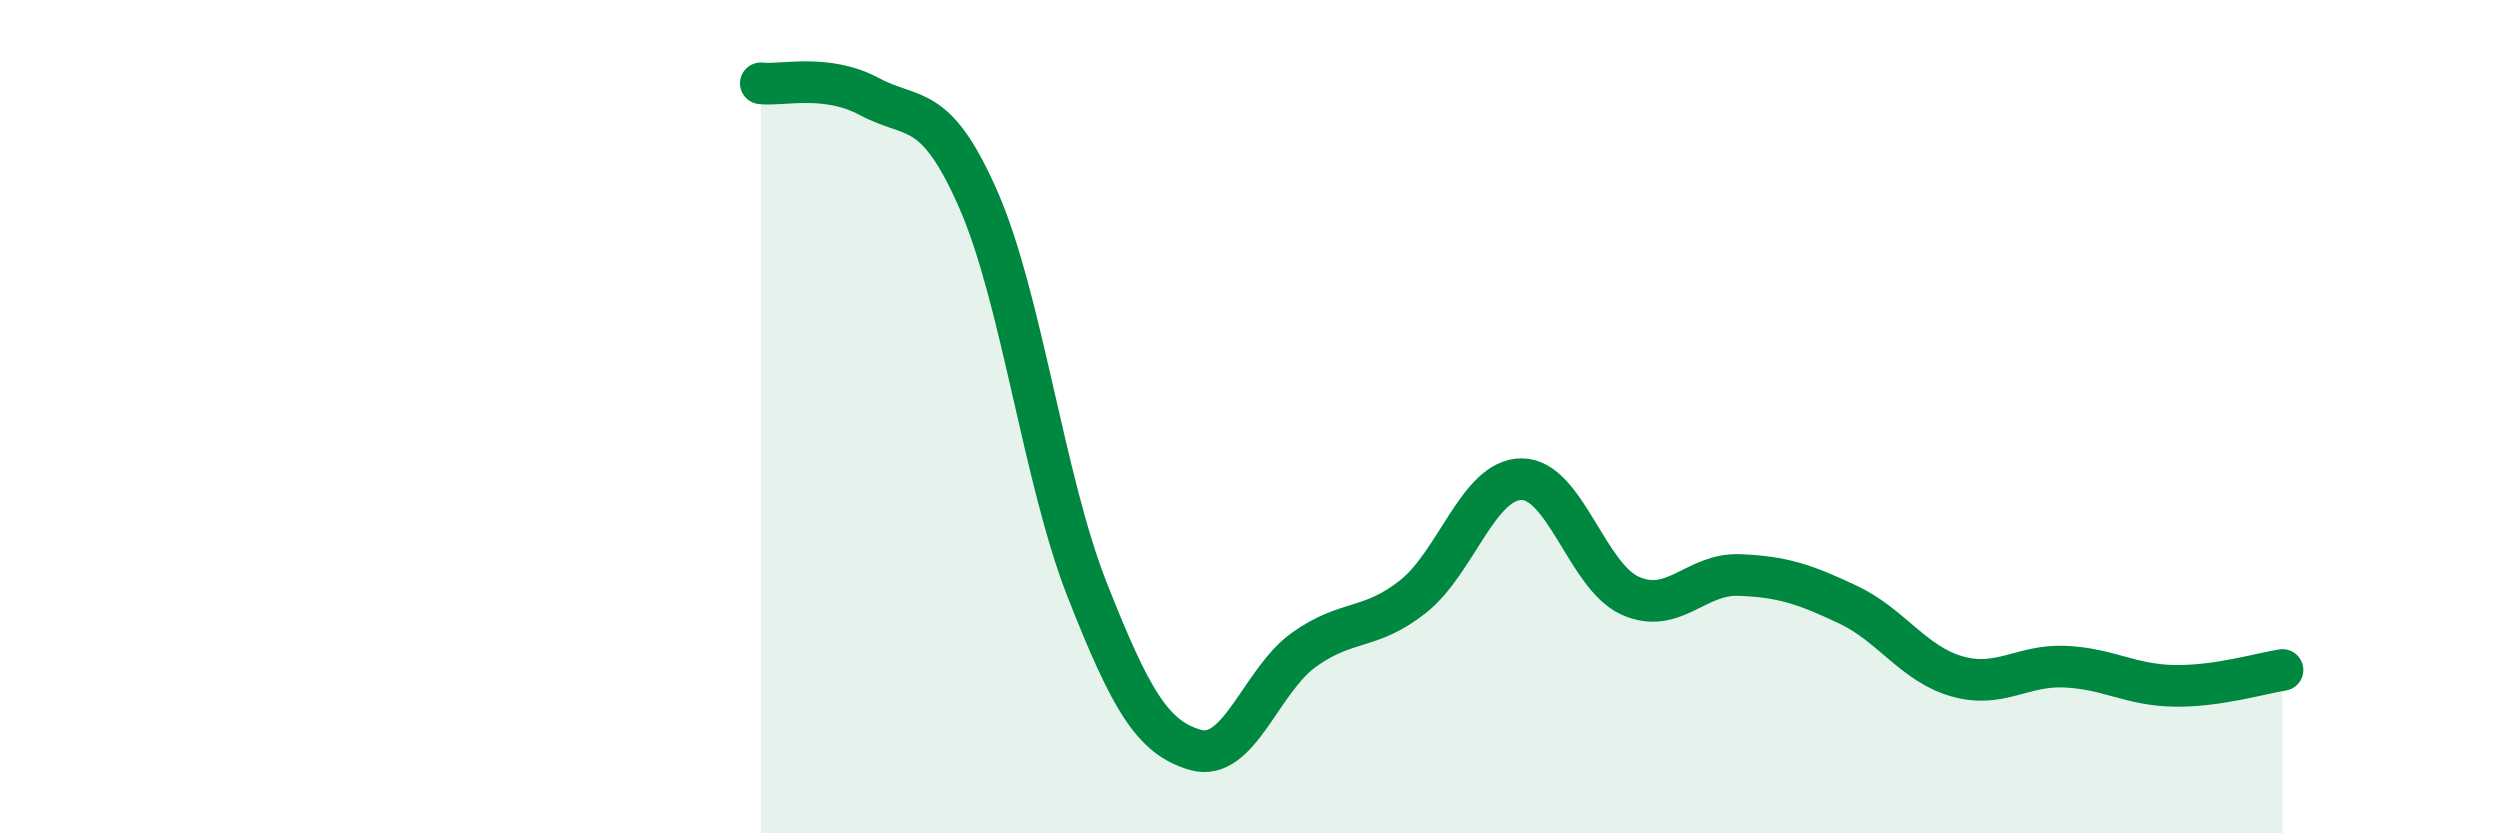
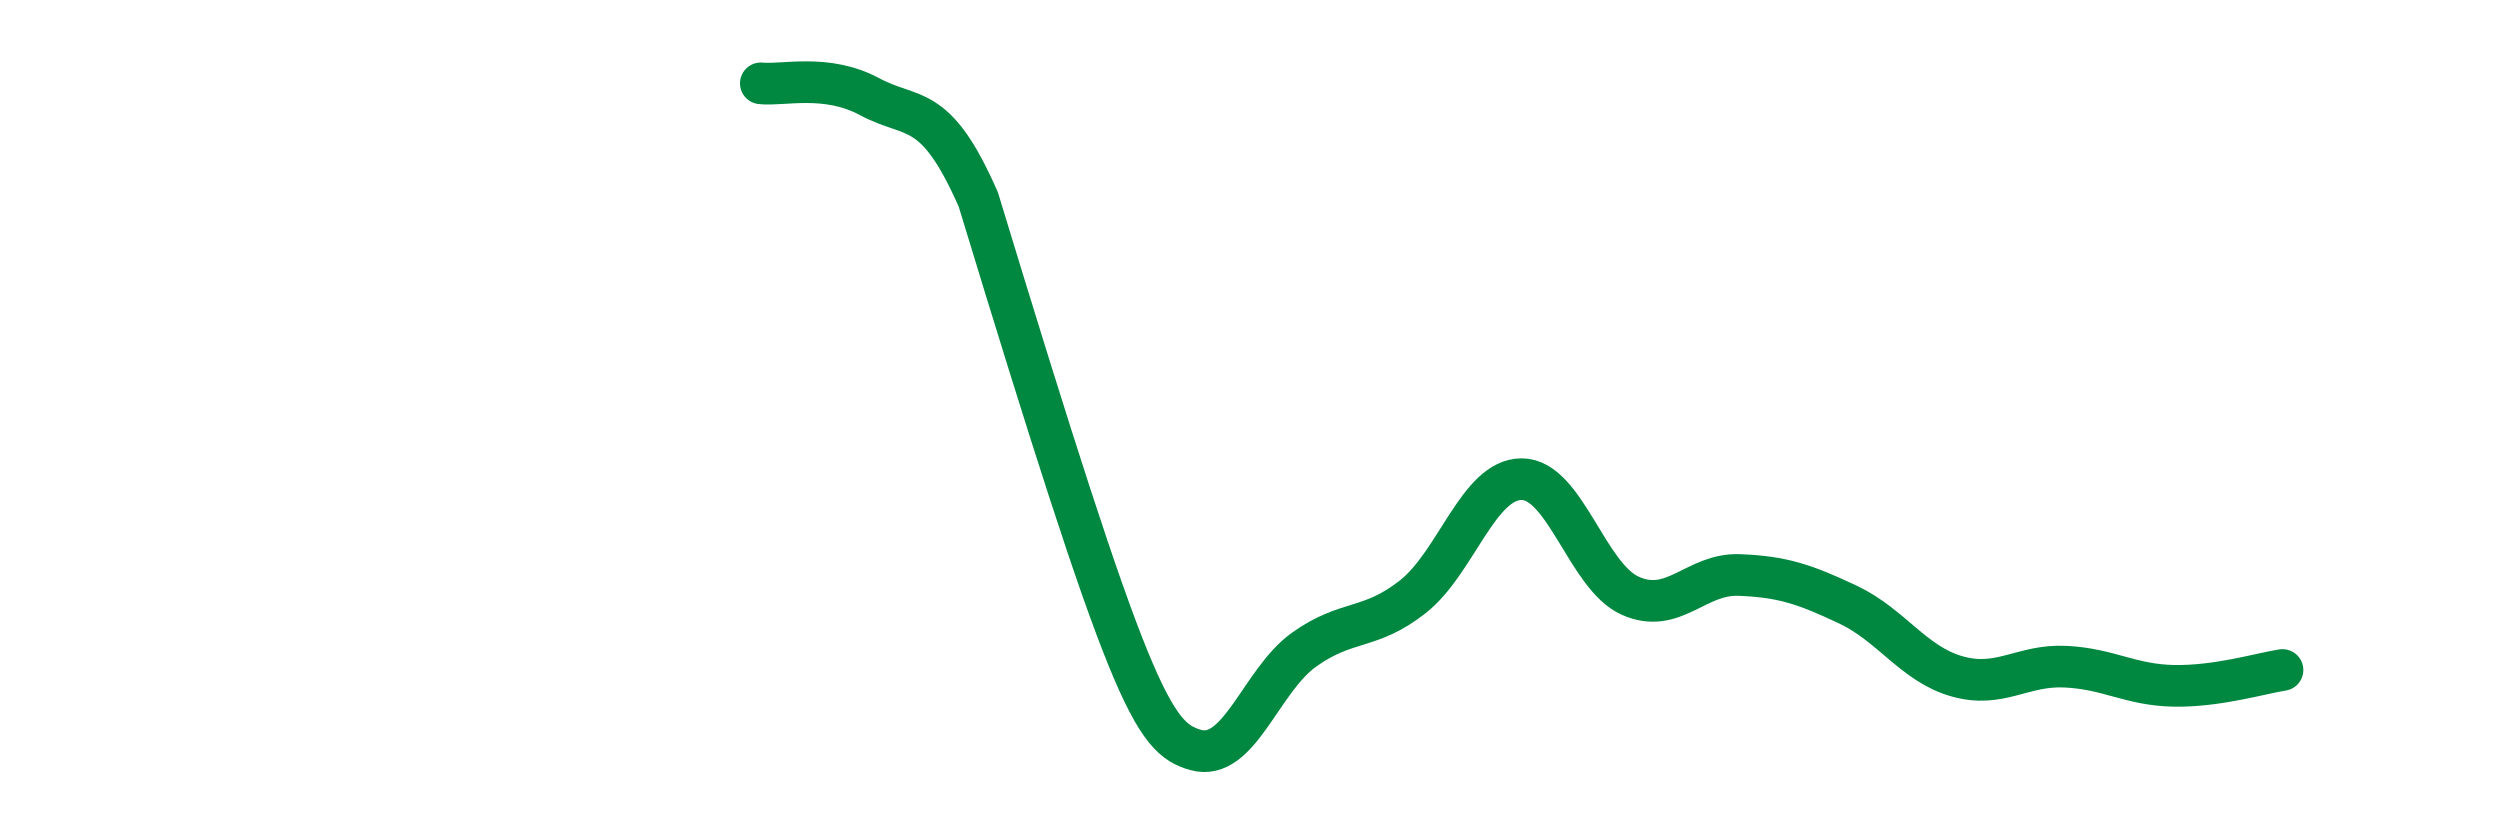
<svg xmlns="http://www.w3.org/2000/svg" width="60" height="20" viewBox="0 0 60 20">
-   <path d="M 18.26,2 C 18.78,2.06 19.83,1.76 20.87,2.32 C 21.91,2.88 22.44,2.42 23.48,4.79 C 24.52,7.16 25.05,11.51 26.09,14.15 C 27.13,16.79 27.66,17.71 28.7,18 C 29.74,18.29 30.26,16.33 31.3,15.59 C 32.34,14.85 32.87,15.14 33.91,14.32 C 34.95,13.5 35.48,11.5 36.52,11.5 C 37.56,11.5 38.09,13.84 39.13,14.3 C 40.17,14.76 40.7,13.76 41.74,13.8 C 42.78,13.84 43.31,14.02 44.35,14.51 C 45.39,15 45.92,15.93 46.96,16.23 C 48,16.53 48.53,15.95 49.57,16 C 50.61,16.05 51.13,16.44 52.17,16.46 C 53.21,16.48 54.26,16.16 54.78,16.08L54.78 20L18.26 20Z" fill="#008740" opacity="0.1" stroke-linecap="round" stroke-linejoin="round" />
-   <path d="M 18.26,2 C 18.78,2.06 19.83,1.76 20.87,2.32 C 21.91,2.88 22.44,2.42 23.48,4.79 C 24.52,7.16 25.05,11.51 26.09,14.15 C 27.13,16.79 27.66,17.71 28.7,18 C 29.74,18.29 30.26,16.33 31.3,15.59 C 32.34,14.85 32.87,15.14 33.91,14.32 C 34.95,13.5 35.48,11.5 36.52,11.5 C 37.56,11.5 38.09,13.84 39.13,14.3 C 40.17,14.76 40.7,13.76 41.74,13.8 C 42.78,13.84 43.31,14.02 44.35,14.51 C 45.39,15 45.92,15.93 46.96,16.23 C 48,16.53 48.53,15.95 49.57,16 C 50.61,16.05 51.13,16.44 52.17,16.46 C 53.21,16.48 54.26,16.16 54.78,16.08" stroke="#008740" stroke-width="1" fill="none" stroke-linecap="round" stroke-linejoin="round" />
+   <path d="M 18.26,2 C 18.78,2.06 19.83,1.76 20.87,2.32 C 21.91,2.88 22.44,2.42 23.48,4.79 C 27.13,16.79 27.66,17.71 28.7,18 C 29.74,18.29 30.26,16.33 31.3,15.59 C 32.34,14.85 32.87,15.14 33.91,14.32 C 34.95,13.5 35.48,11.5 36.52,11.5 C 37.56,11.5 38.09,13.84 39.13,14.3 C 40.17,14.76 40.7,13.76 41.74,13.8 C 42.78,13.84 43.31,14.02 44.35,14.51 C 45.39,15 45.92,15.93 46.96,16.23 C 48,16.53 48.53,15.95 49.57,16 C 50.61,16.05 51.13,16.44 52.17,16.46 C 53.21,16.48 54.26,16.16 54.78,16.08" stroke="#008740" stroke-width="1" fill="none" stroke-linecap="round" stroke-linejoin="round" />
</svg>